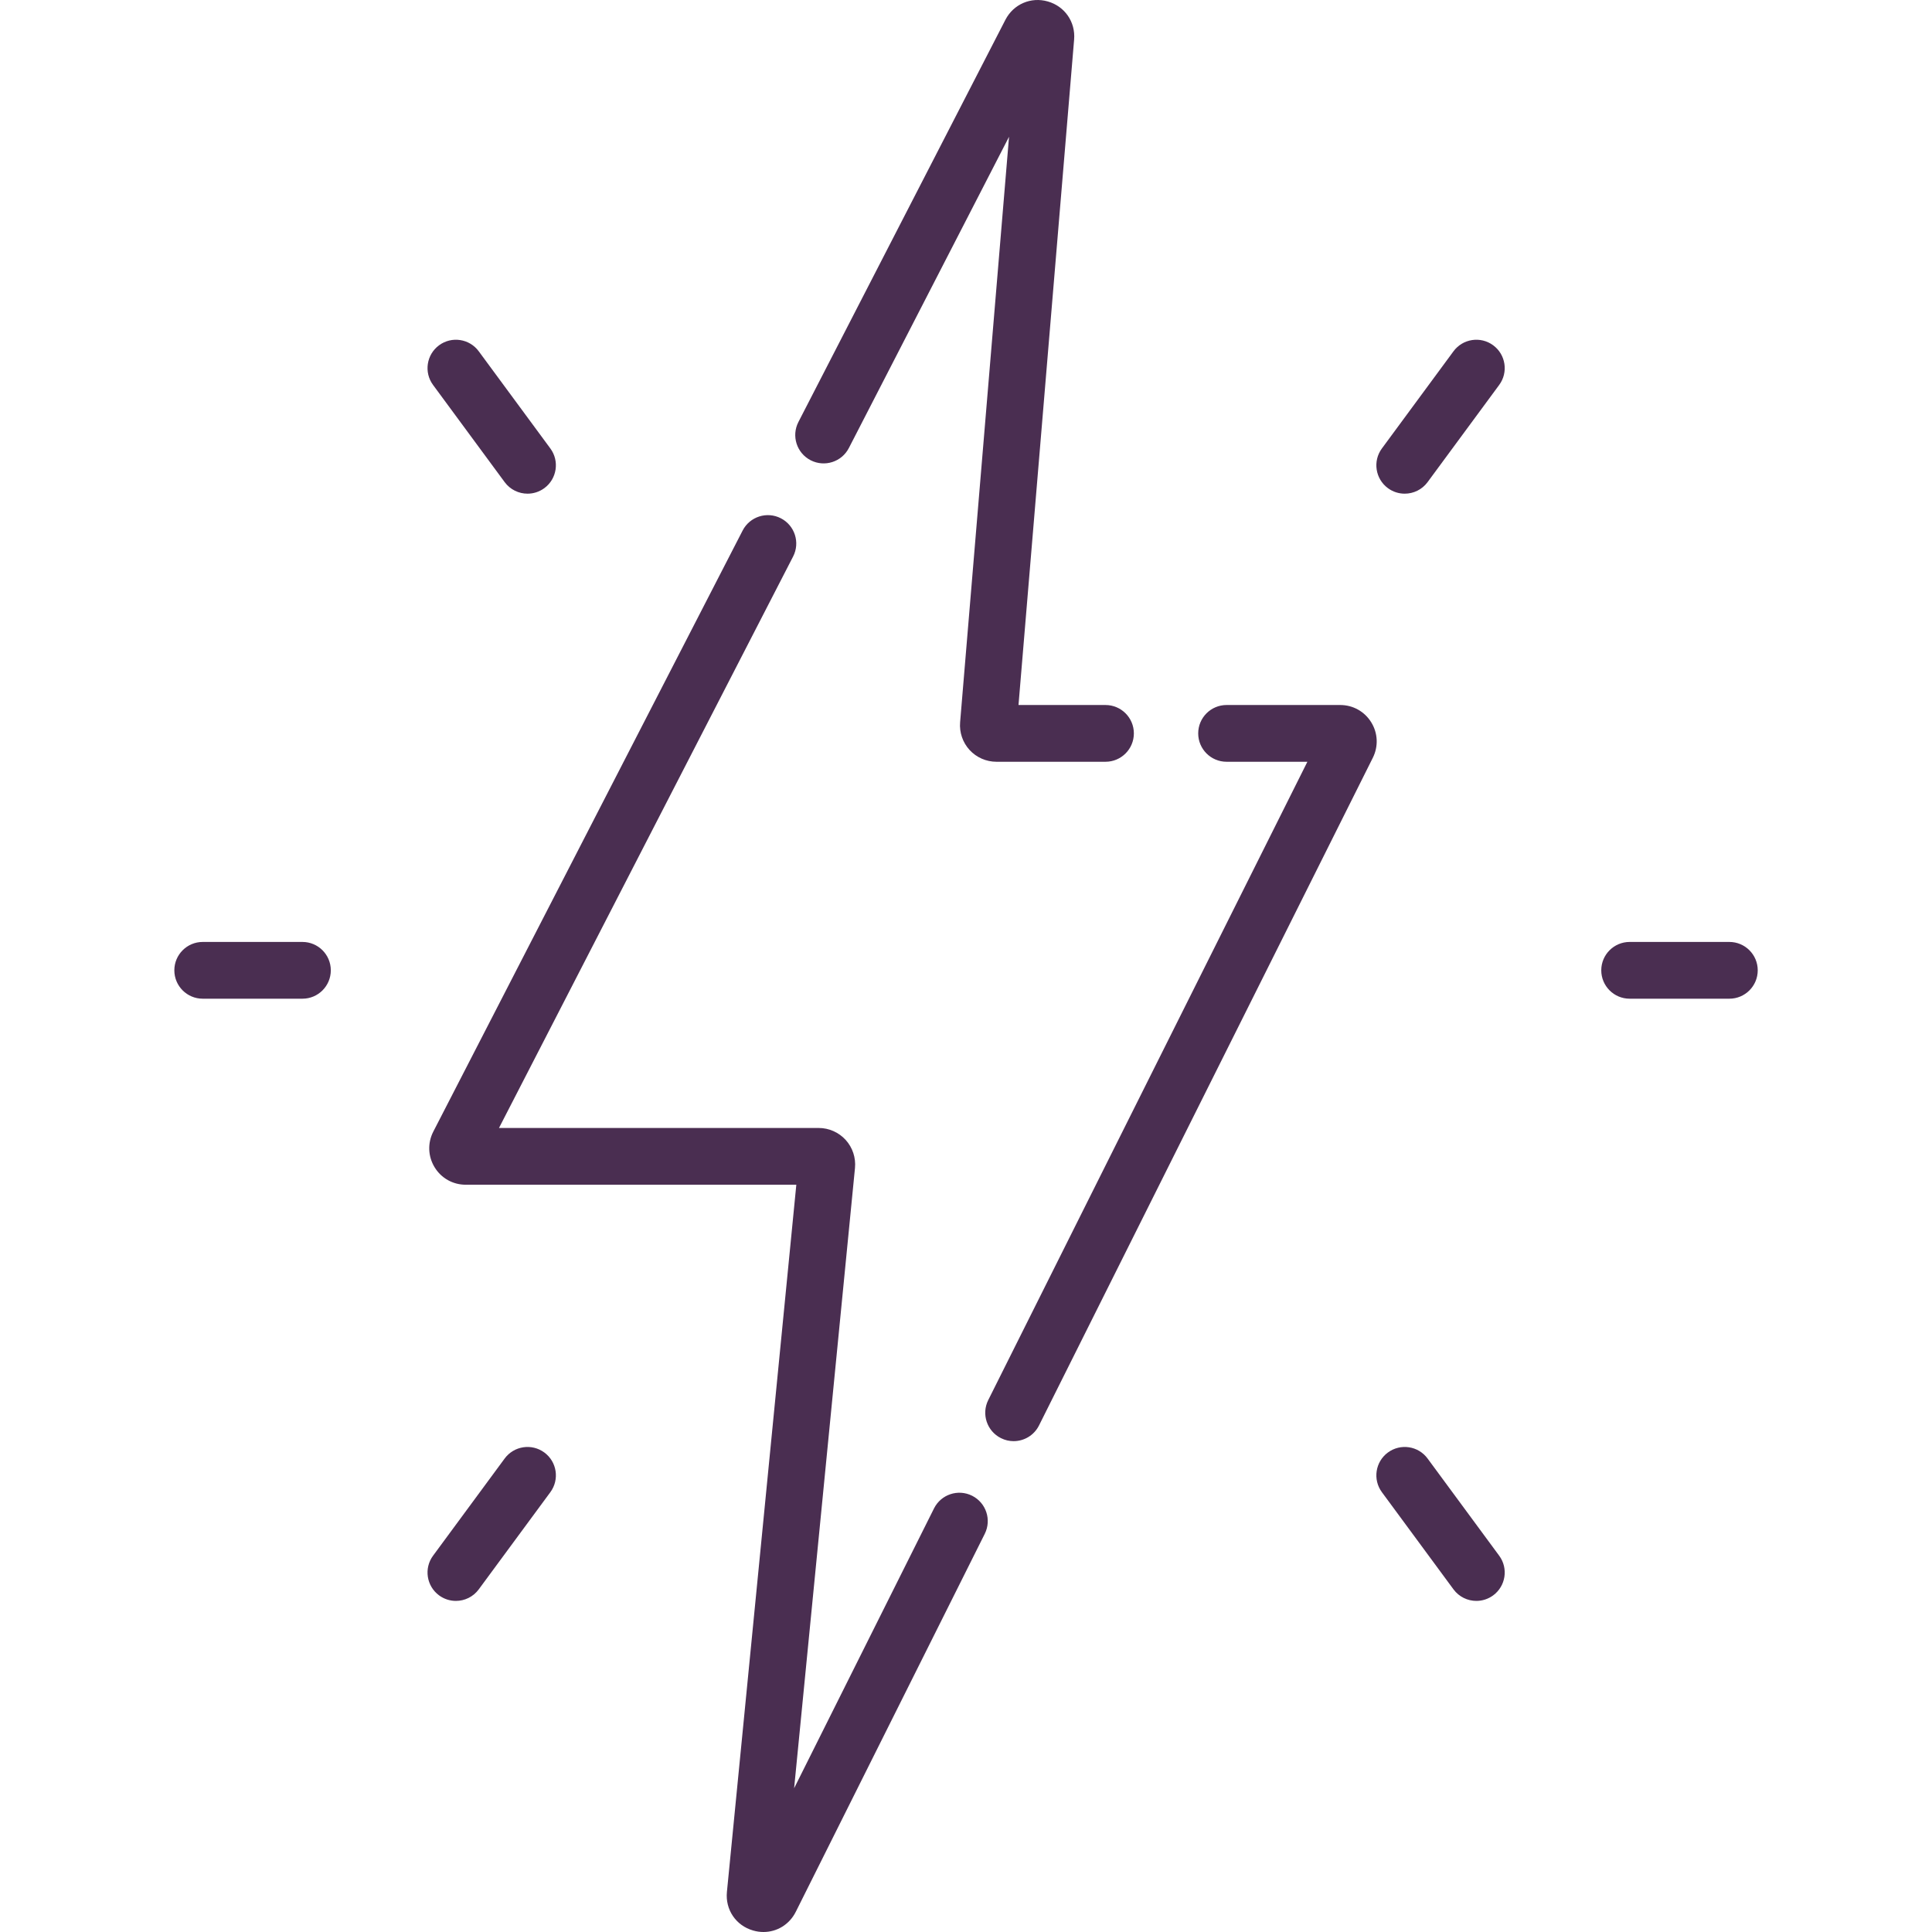
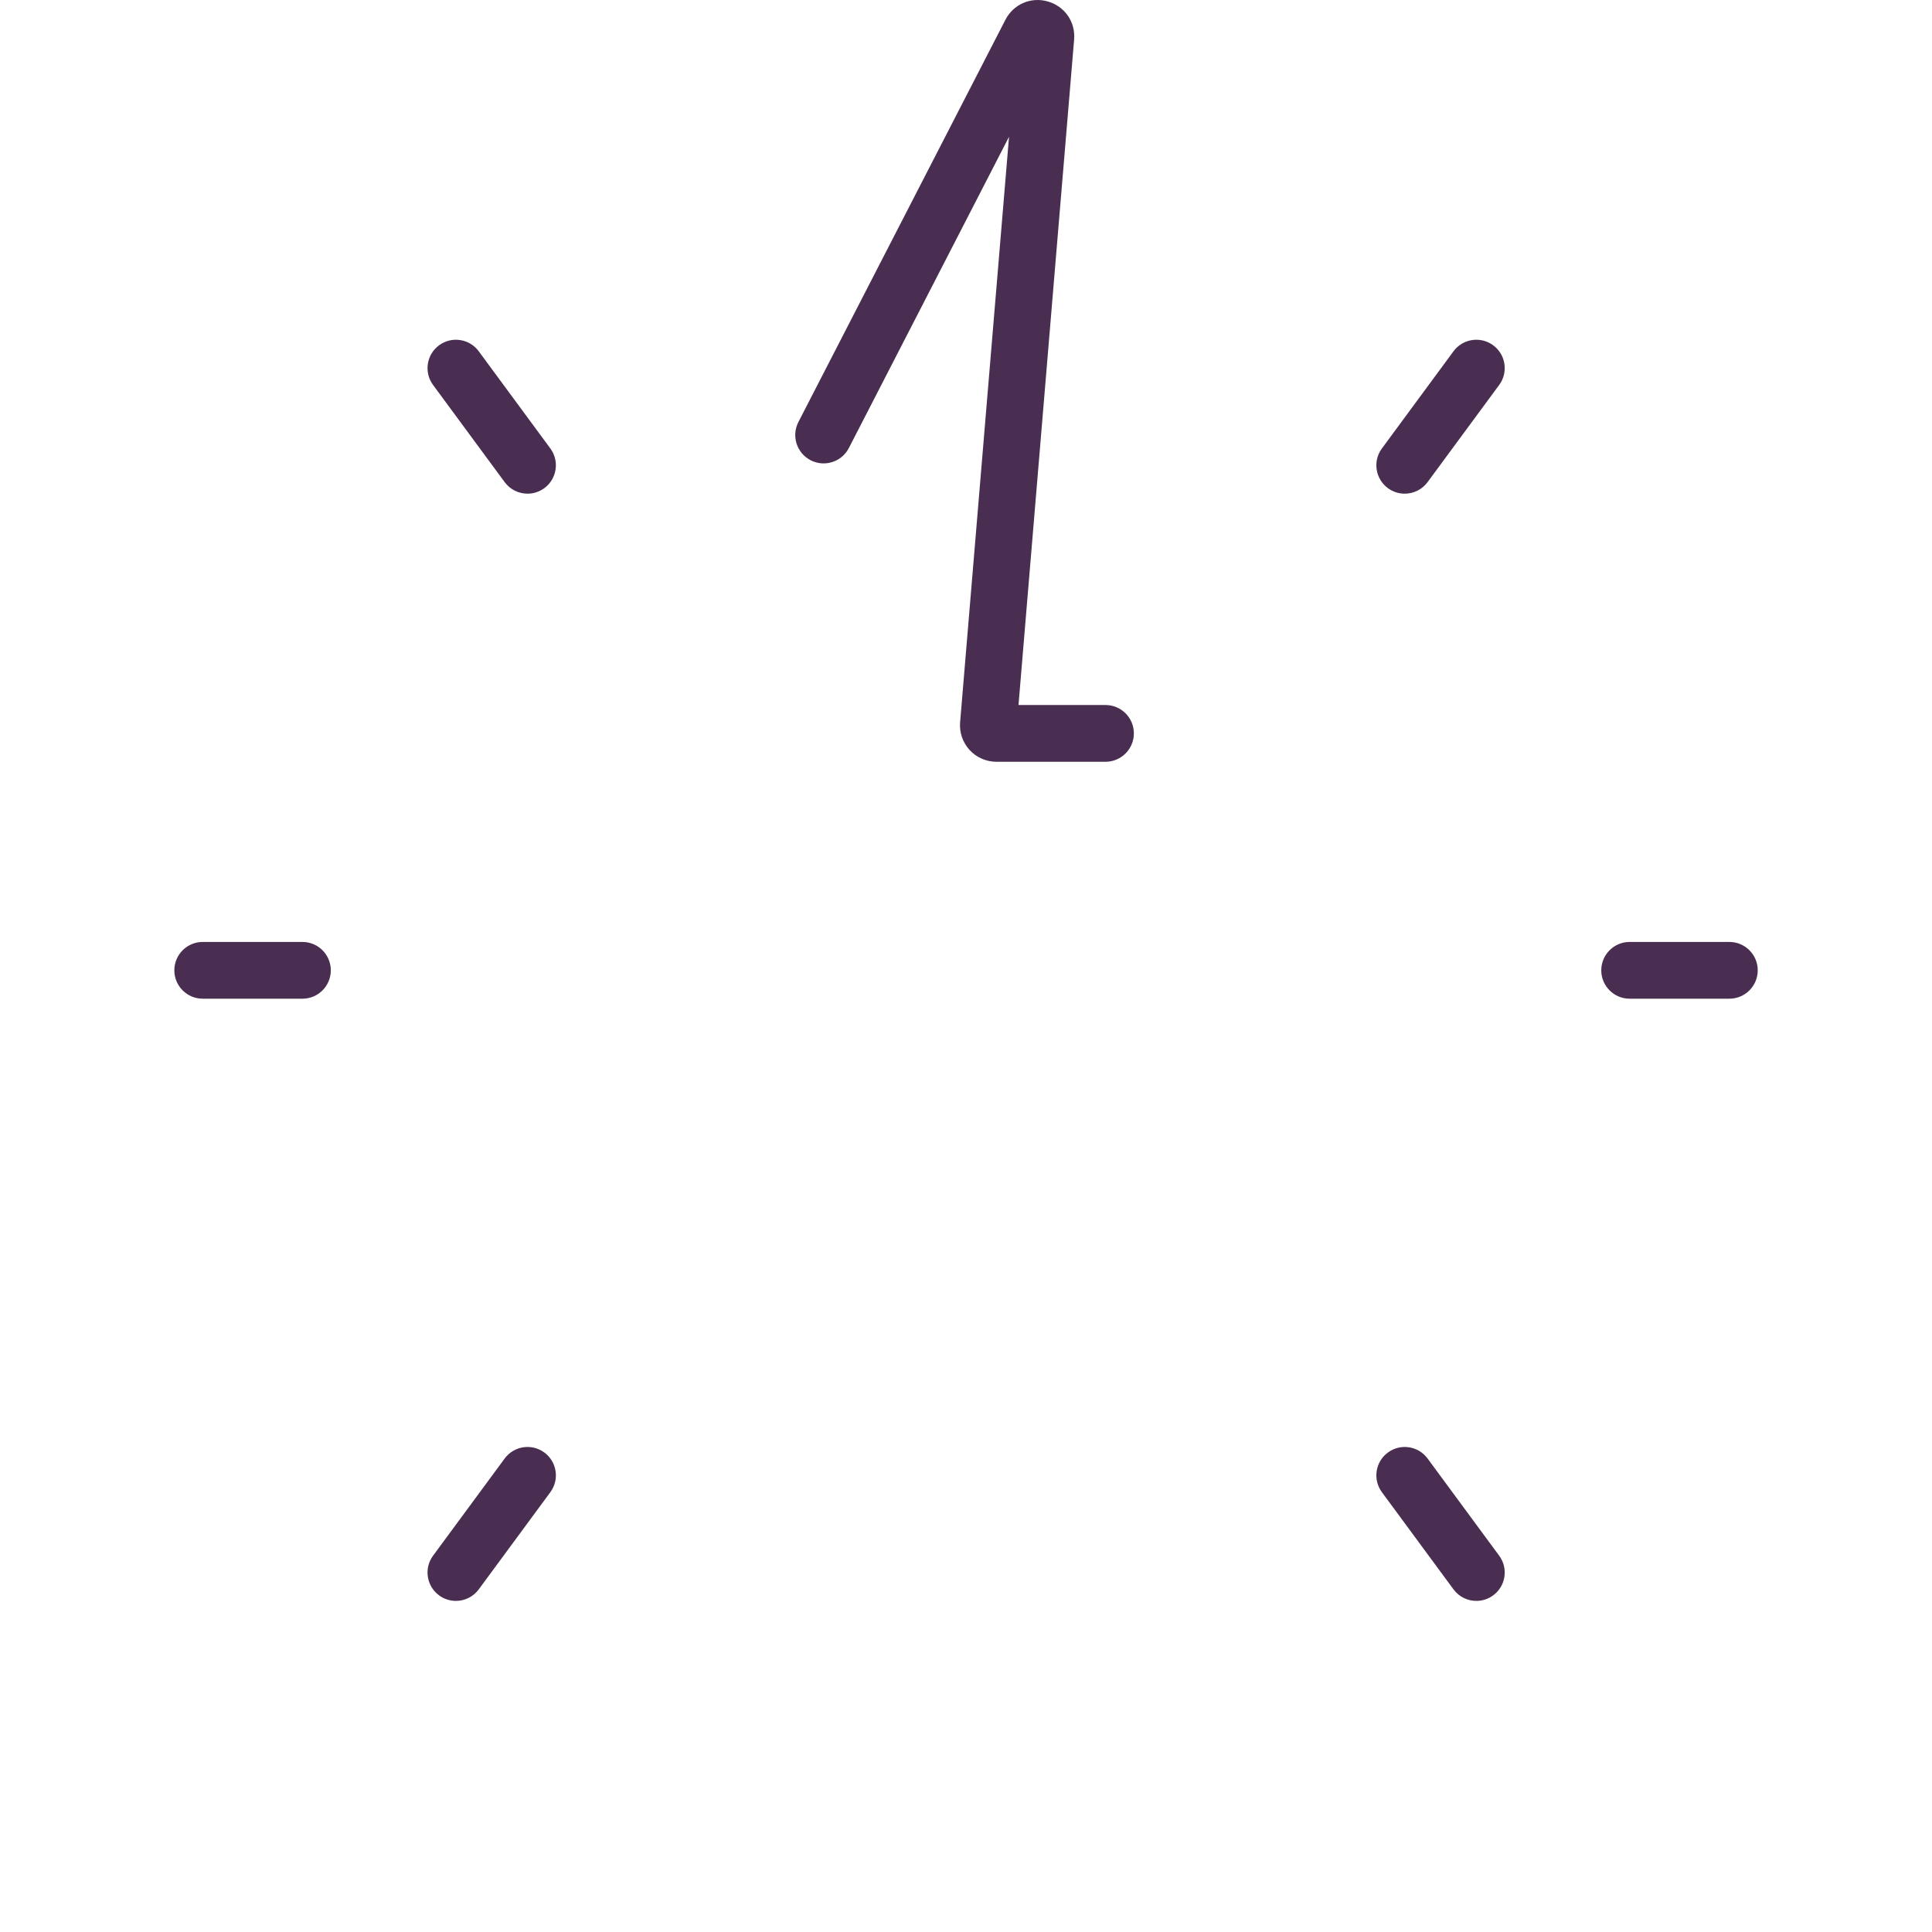
<svg xmlns="http://www.w3.org/2000/svg" fill="none" height="80" viewBox="0 0 80 80" width="80">
  <g clip-path="url(#clip0_3326_7519)" id="013-energetic 1">
    <g id="Group">
      <path d="M61.829 14.297C61.307 13.912 60.571 14.024 60.186 14.546L57.221 18.57C56.836 19.093 56.948 19.828 57.47 20.213C57.68 20.368 57.924 20.442 58.166 20.442C58.527 20.442 58.883 20.276 59.113 19.964L62.078 15.94C62.463 15.418 62.352 14.682 61.829 14.297Z" fill="#4A2E51" id="Vector" />
      <path d="M59.113 60.394C58.728 59.871 57.993 59.76 57.47 60.145C56.948 60.53 56.836 61.265 57.221 61.788L60.186 65.812C60.417 66.124 60.773 66.29 61.133 66.29C61.375 66.29 61.619 66.215 61.829 66.061C62.352 65.675 62.463 64.94 62.078 64.418L59.113 60.394Z" fill="#4A2E51" id="Vector_2" />
      <path d="M71.609 39.004H67.48C66.831 39.004 66.305 39.53 66.305 40.179C66.305 40.828 66.831 41.354 67.48 41.354H71.609C72.258 41.354 72.784 40.828 72.784 40.179C72.784 39.53 72.258 39.004 71.609 39.004Z" fill="#4A2E51" id="Vector_3" />
      <path d="M20.897 19.964C21.128 20.276 21.483 20.442 21.844 20.442C22.086 20.442 22.33 20.367 22.54 20.213C23.062 19.828 23.174 19.093 22.789 18.57L19.824 14.546C19.439 14.024 18.704 13.912 18.181 14.297C17.659 14.682 17.547 15.418 17.932 15.94L20.897 19.964Z" fill="#4A2E51" id="Vector_4" />
      <path d="M22.54 60.145C22.018 59.76 21.282 59.871 20.897 60.394L17.932 64.418C17.547 64.94 17.659 65.676 18.181 66.061C18.391 66.215 18.635 66.29 18.877 66.29C19.238 66.29 19.594 66.124 19.824 65.812L22.789 61.788C23.174 61.265 23.063 60.53 22.54 60.145Z" fill="#4A2E51" id="Vector_5" />
      <path d="M12.524 39.004H8.394C7.745 39.004 7.219 39.53 7.219 40.179C7.219 40.828 7.745 41.354 8.394 41.354H12.524C13.172 41.354 13.698 40.828 13.698 40.179C13.698 39.53 13.172 39.004 12.524 39.004Z" fill="#4A2E51" id="Vector_6" />
-       <path d="M40.252 61.935C39.671 61.645 38.965 61.88 38.675 62.461L32.883 74.047L35.403 48.364C35.444 47.941 35.304 47.518 35.019 47.203C34.733 46.888 34.326 46.707 33.901 46.707H20.662L32.841 23.044C33.138 22.467 32.911 21.758 32.334 21.461C31.757 21.164 31.048 21.391 30.751 21.968L17.942 46.858C17.7 47.33 17.72 47.881 17.996 48.334C18.272 48.787 18.754 49.057 19.284 49.057H32.974L30.1 78.341C30.028 79.077 30.474 79.734 31.184 79.938C31.328 79.98 31.473 80 31.614 80C32.173 80 32.688 79.69 32.952 79.163L40.777 63.512C41.067 62.931 40.832 62.226 40.252 61.935Z" fill="#4A2E51" id="Vector_7" />
      <path d="M33.567 19.058C34.144 19.355 34.853 19.128 35.15 18.551L41.782 5.663L39.756 29.909C39.721 30.328 39.864 30.746 40.149 31.056C40.434 31.366 40.839 31.543 41.26 31.543H45.776C46.425 31.543 46.951 31.017 46.951 30.368C46.951 29.719 46.425 29.193 45.776 29.193H42.174L44.477 1.637C44.538 0.91 44.091 0.262 43.39 0.061C42.689 -0.141 41.965 0.172 41.631 0.821L33.06 17.475C32.763 18.052 32.99 18.761 33.567 19.058Z" fill="#4A2E51" id="Vector_8" />
-       <path d="M56.78 29.909C56.503 29.46 56.023 29.193 55.496 29.193H50.79C50.141 29.193 49.615 29.719 49.615 30.368C49.615 31.017 50.141 31.543 50.79 31.543H54.136L40.921 57.974C40.631 58.554 40.866 59.26 41.447 59.55C41.615 59.635 41.795 59.675 41.971 59.675C42.402 59.675 42.817 59.437 43.023 59.025L56.846 31.377C57.081 30.906 57.057 30.357 56.78 29.909Z" fill="#4A2E51" id="Vector_9" />
    </g>
  </g>
  <defs>
    <clipPath id="clip0_3326_7519">
      <rect fill="white" height="80" width="80" />
    </clipPath>
  </defs>
</svg>